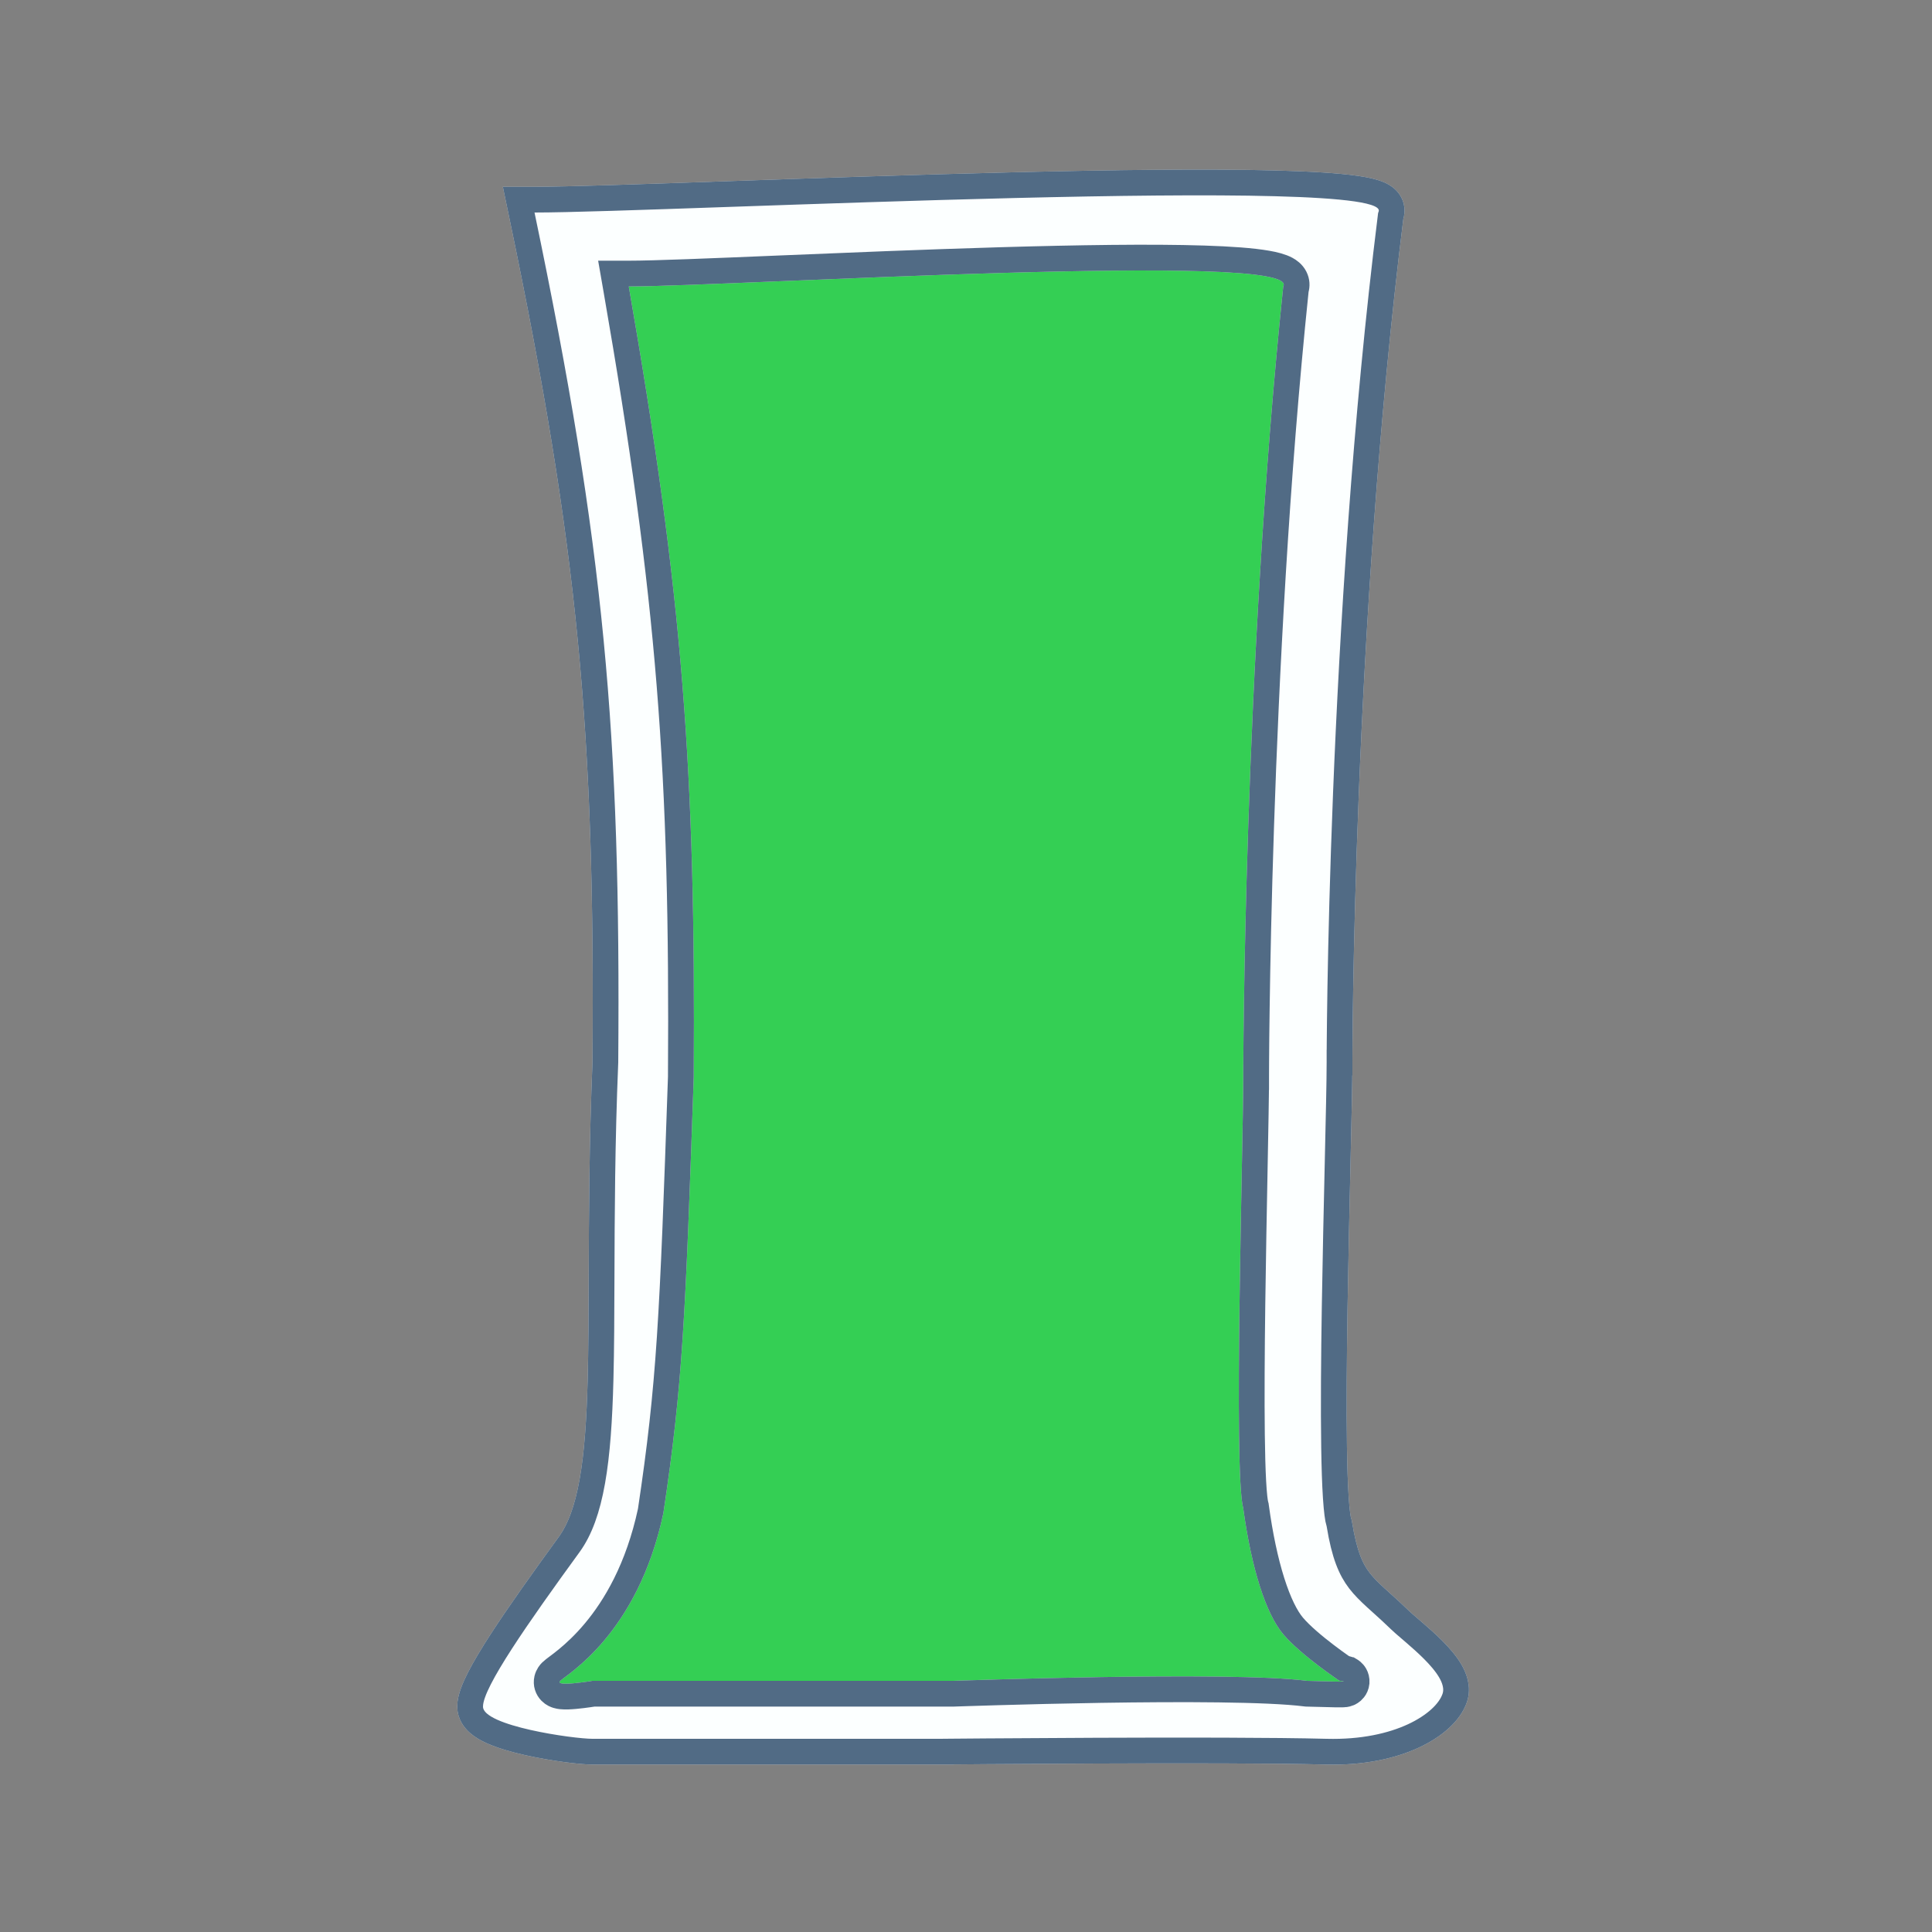
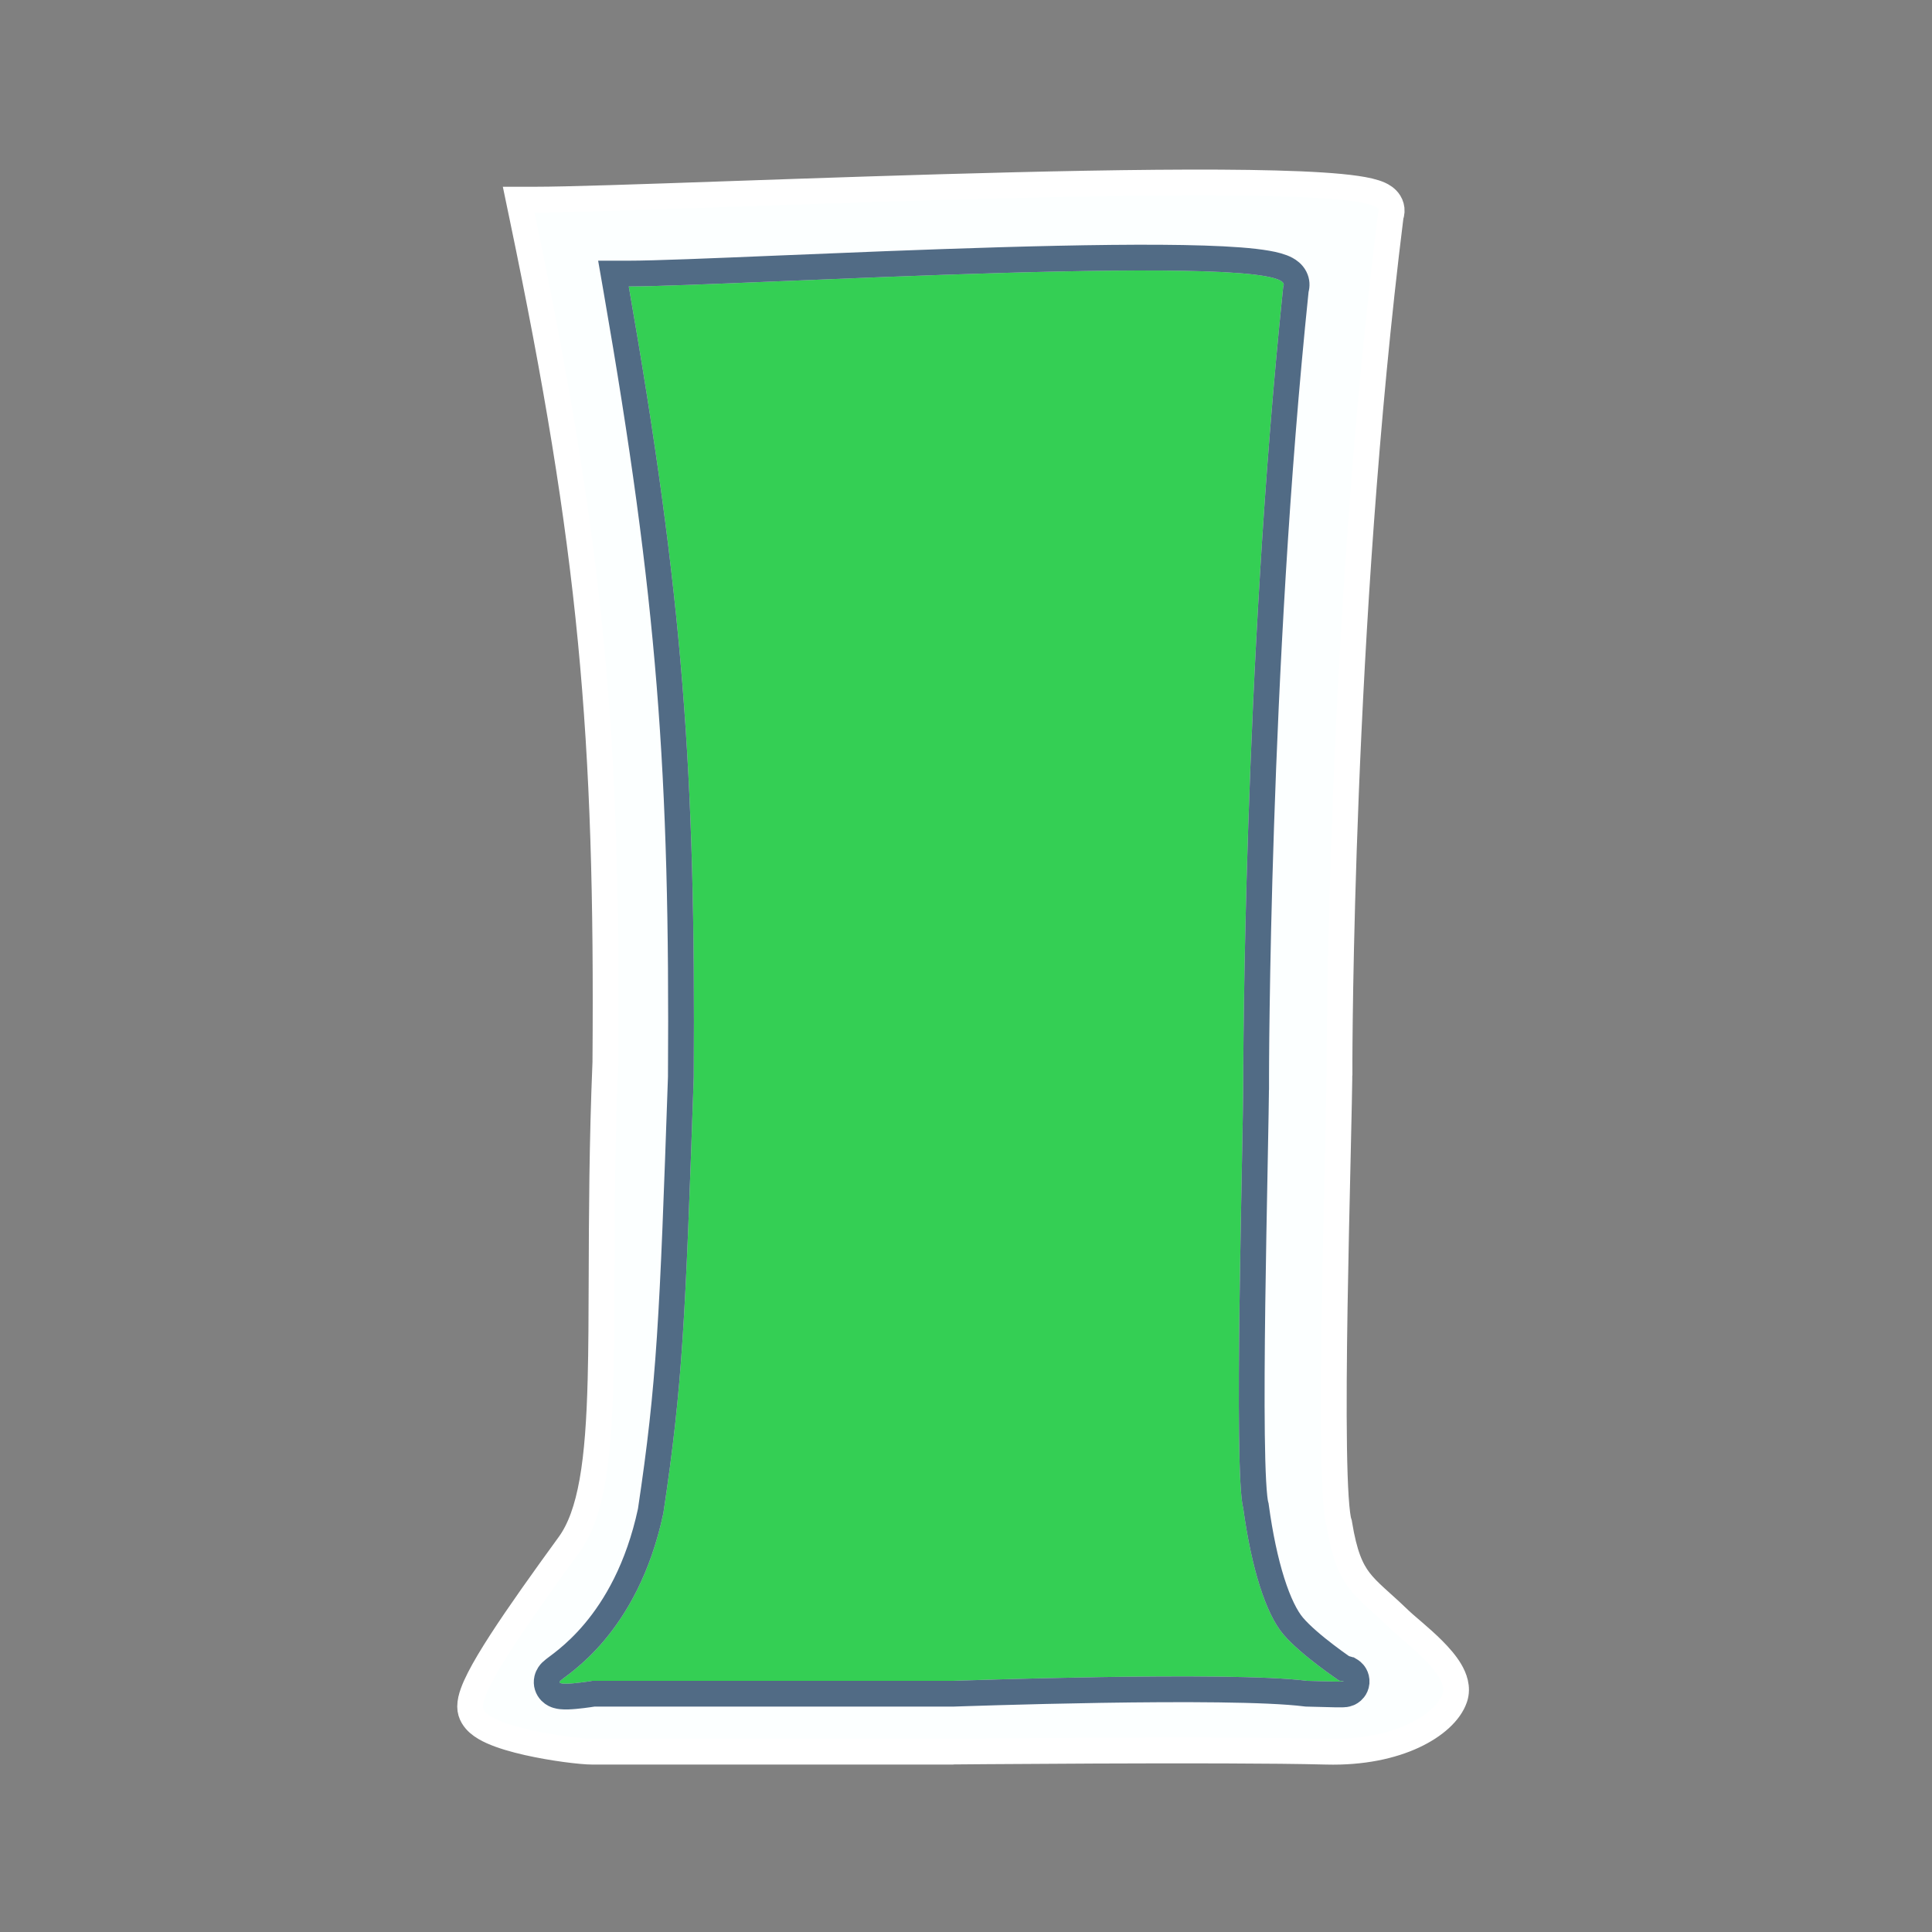
<svg xmlns="http://www.w3.org/2000/svg" width="150" height="150" viewBox="0 0 150 150" fill="none">
  <rect x="0" y="0" width="150" height="150" fill="#808080" stroke="none" />
  <path d="M41.5 15.5H40.27L40.521 16.704C45.933 42.62 47.2 56.988 47 82.475C46.74 88.766 46.722 94.366 46.706 99.192C46.697 102.116 46.688 104.756 46.627 107.093C46.546 110.233 46.371 112.857 45.988 115.008C45.605 117.163 45.026 118.764 44.191 119.912C42.192 122.661 40.302 125.306 38.91 127.457C38.216 128.531 37.632 129.501 37.219 130.311C37.012 130.716 36.839 131.098 36.716 131.444C36.598 131.775 36.5 132.144 36.5 132.5C36.5 133.102 36.852 133.532 37.143 133.789C37.445 134.055 37.827 134.265 38.208 134.436C38.978 134.781 39.976 135.064 40.967 135.288C42.943 135.734 45.148 136 46 136L73 136L73.01 136L73 135C73.01 136 73.01 136 73.01 136L73.011 136L73.013 136L73.025 136L73.073 135.999L73.258 135.998L73.97 135.991C74.587 135.986 75.477 135.979 76.57 135.97C78.757 135.954 81.755 135.934 85.004 135.921C91.507 135.894 98.992 135.895 102.974 136C105.794 136.074 108.075 135.55 109.748 134.772C111.364 134.02 112.571 132.95 112.949 131.816C113.214 131.02 112.905 130.252 112.588 129.714C112.251 129.144 111.761 128.588 111.271 128.096C110.774 127.598 110.234 127.123 109.77 126.723C109.662 126.63 109.56 126.542 109.464 126.46C109.129 126.173 108.869 125.95 108.697 125.783C108.181 125.281 107.701 124.848 107.281 124.47C107.12 124.324 106.967 124.186 106.824 124.056C106.297 123.572 105.888 123.168 105.544 122.719C104.883 121.857 104.375 120.719 103.987 118.339L103.974 118.26L103.949 118.184C103.871 117.952 103.781 117.325 103.711 116.252C103.644 115.227 103.601 113.904 103.578 112.368C103.531 109.298 103.562 105.419 103.625 101.453C103.686 97.604 103.776 93.661 103.853 90.311C103.934 86.784 104 83.914 104 82.5H103C104 82.5 104 82.5 104 82.5V82.499V82.494L104 82.476L104 82.403C104 82.339 104 82.242 104.001 82.114C104.002 81.859 104.004 81.479 104.008 80.984C104.016 79.995 104.031 78.545 104.062 76.704C104.125 73.023 104.25 67.781 104.499 61.54C104.997 49.096 105.991 32.693 107.973 16.781C108.012 16.674 108.041 16.555 108.049 16.423C108.065 16.152 107.989 15.909 107.869 15.713C107.658 15.37 107.325 15.19 107.118 15.095C106.666 14.89 106.025 14.753 105.315 14.649C103.852 14.435 101.68 14.305 99.042 14.235C93.749 14.093 86.415 14.188 78.726 14.375C71.181 14.559 63.305 14.832 56.642 15.063C49.684 15.305 44.049 15.5 41.5 15.5Z" fill="#FCFFFF" />
  <path d="M41.5 15.5H40.27L40.521 16.704C45.933 42.62 47.2 56.988 47 82.475C46.74 88.766 46.722 94.366 46.706 99.192C46.697 102.116 46.688 104.756 46.627 107.093C46.546 110.233 46.371 112.857 45.988 115.008C45.605 117.163 45.026 118.764 44.191 119.912C42.192 122.661 40.302 125.306 38.91 127.457C38.216 128.531 37.632 129.501 37.219 130.311C37.012 130.716 36.839 131.098 36.716 131.444C36.598 131.775 36.5 132.144 36.5 132.5C36.5 133.102 36.852 133.532 37.143 133.789C37.445 134.055 37.827 134.265 38.208 134.436C38.978 134.781 39.976 135.064 40.967 135.288C42.943 135.734 45.148 136 46 136L73 136L73.01 136L73 135C73.01 136 73.01 136 73.01 136L73.011 136L73.013 136L73.025 136L73.073 135.999L73.258 135.998L73.97 135.991C74.587 135.986 75.477 135.979 76.57 135.97C78.757 135.954 81.755 135.934 85.004 135.921C91.507 135.894 98.992 135.895 102.974 136C105.794 136.074 108.075 135.55 109.748 134.772C111.364 134.02 112.571 132.95 112.949 131.816C113.214 131.02 112.905 130.252 112.588 129.714C112.251 129.144 111.761 128.588 111.271 128.096C110.774 127.598 110.234 127.123 109.77 126.723C109.662 126.63 109.56 126.542 109.464 126.46C109.129 126.173 108.869 125.95 108.697 125.783C108.181 125.281 107.701 124.848 107.281 124.47C107.12 124.324 106.967 124.186 106.824 124.056C106.297 123.572 105.888 123.168 105.544 122.719C104.883 121.857 104.375 120.719 103.987 118.339L103.974 118.26L103.949 118.184C103.871 117.952 103.781 117.325 103.711 116.252C103.644 115.227 103.601 113.904 103.578 112.368C103.531 109.298 103.562 105.419 103.625 101.453C103.686 97.604 103.776 93.661 103.853 90.311C103.934 86.784 104 83.914 104 82.5H103C104 82.5 104 82.5 104 82.5V82.499V82.494L104 82.476L104 82.403C104 82.339 104 82.242 104.001 82.114C104.002 81.859 104.004 81.479 104.008 80.984C104.016 79.995 104.031 78.545 104.062 76.704C104.125 73.023 104.25 67.781 104.499 61.54C104.997 49.096 105.991 32.693 107.973 16.781C108.012 16.674 108.041 16.555 108.049 16.423C108.065 16.152 107.989 15.909 107.869 15.713C107.658 15.37 107.325 15.19 107.118 15.095C106.666 14.89 106.025 14.753 105.315 14.649C103.852 14.435 101.68 14.305 99.042 14.235C93.749 14.093 86.415 14.188 78.726 14.375C71.181 14.559 63.305 14.832 56.642 15.063C49.684 15.305 44.049 15.5 41.5 15.5Z" stroke="white" stroke-width="2" />
-   <path d="M41.5 15.5H40.27L40.521 16.704C45.933 42.62 47.2 56.988 47 82.475C46.74 88.766 46.722 94.366 46.706 99.192C46.697 102.116 46.688 104.756 46.627 107.093C46.546 110.233 46.371 112.857 45.988 115.008C45.605 117.163 45.026 118.764 44.191 119.912C42.192 122.661 40.302 125.306 38.91 127.457C38.216 128.531 37.632 129.501 37.219 130.311C37.012 130.716 36.839 131.098 36.716 131.444C36.598 131.775 36.5 132.144 36.5 132.5C36.5 133.102 36.852 133.532 37.143 133.789C37.445 134.055 37.827 134.265 38.208 134.436C38.978 134.781 39.976 135.064 40.967 135.288C42.943 135.734 45.148 136 46 136L73 136L73.01 136L73 135C73.01 136 73.01 136 73.01 136L73.011 136L73.013 136L73.025 136L73.073 135.999L73.258 135.998L73.97 135.991C74.587 135.986 75.477 135.979 76.57 135.97C78.757 135.954 81.755 135.934 85.004 135.921C91.507 135.894 98.992 135.895 102.974 136C105.794 136.074 108.075 135.55 109.748 134.772C111.364 134.02 112.571 132.95 112.949 131.816C113.214 131.02 112.905 130.252 112.588 129.714C112.251 129.144 111.761 128.588 111.271 128.096C110.774 127.598 110.234 127.123 109.77 126.723C109.662 126.63 109.56 126.542 109.464 126.46C109.129 126.173 108.869 125.95 108.697 125.783C108.181 125.281 107.701 124.848 107.281 124.47C107.12 124.324 106.967 124.186 106.824 124.056C106.297 123.572 105.888 123.168 105.544 122.719C104.883 121.857 104.375 120.719 103.987 118.339L103.974 118.26L103.949 118.184C103.871 117.952 103.781 117.325 103.711 116.252C103.644 115.227 103.601 113.904 103.578 112.368C103.531 109.298 103.562 105.419 103.625 101.453C103.686 97.604 103.776 93.661 103.853 90.311C103.934 86.784 104 83.914 104 82.5H103C104 82.5 104 82.5 104 82.5V82.499V82.494L104 82.476L104 82.403C104 82.339 104 82.242 104.001 82.114C104.002 81.859 104.004 81.479 104.008 80.984C104.016 79.995 104.031 78.545 104.062 76.704C104.125 73.023 104.25 67.781 104.499 61.54C104.997 49.096 105.991 32.693 107.973 16.781C108.012 16.674 108.041 16.555 108.049 16.423C108.065 16.152 107.989 15.909 107.869 15.713C107.658 15.37 107.325 15.19 107.118 15.095C106.666 14.89 106.025 14.753 105.315 14.649C103.852 14.435 101.68 14.305 99.042 14.235C93.749 14.093 86.415 14.188 78.726 14.375C71.181 14.559 63.305 14.832 56.642 15.063C49.684 15.305 44.049 15.5 41.5 15.5Z" stroke="#1F4062" stroke-opacity="0.77" stroke-width="2" />
  <path d="M48.818 21.24H47.629L47.833 22.412C52.032 46.524 53.016 59.894 52.861 83.609C52.21 102.439 52.002 107.408 50.516 117.321C49.55 121.825 47.757 124.795 46.171 126.688C45.374 127.64 44.623 128.327 44.043 128.806C43.753 129.045 43.504 129.234 43.306 129.382C43.286 129.397 43.265 129.413 43.243 129.429C43.095 129.54 42.905 129.681 42.793 129.793C42.711 129.875 42.539 130.064 42.471 130.358C42.383 130.741 42.514 131.107 42.757 131.351C42.945 131.539 43.156 131.613 43.254 131.642C43.371 131.678 43.483 131.695 43.569 131.705C43.891 131.741 44.311 131.715 44.653 131.683C45.021 131.65 45.399 131.6 45.681 131.56C45.822 131.54 45.942 131.522 46.027 131.508C46.047 131.505 46.065 131.503 46.08 131.5H74H74.018L74.036 131.499L74 130.5C74.036 131.499 74.036 131.499 74.036 131.499L74.037 131.499L74.04 131.499L74.051 131.499L74.097 131.497L74.277 131.491C74.435 131.485 74.667 131.477 74.965 131.468C75.562 131.448 76.421 131.421 77.471 131.391C79.572 131.33 82.435 131.258 85.487 131.209C91.629 131.112 98.422 131.116 101.373 131.492L101.421 131.498L101.468 131.5C102.512 131.532 103.195 131.549 103.633 131.555C103.852 131.559 104.015 131.559 104.134 131.558C104.224 131.557 104.357 131.555 104.468 131.537L104.47 131.537C104.494 131.533 104.599 131.517 104.718 131.466C104.762 131.447 104.956 131.365 105.115 131.161C105.209 131.042 105.305 130.862 105.325 130.63C105.345 130.394 105.28 130.195 105.2 130.052C105.065 129.812 104.87 129.7 104.826 129.674L104.825 129.674C104.753 129.632 104.691 129.609 104.661 129.598C104.598 129.575 104.546 129.563 104.524 129.558C104.464 129.545 104.399 129.536 104.352 129.53C104.28 129.48 104.189 129.418 104.085 129.344C103.79 129.137 103.383 128.844 102.935 128.502C102.02 127.805 101.003 126.955 100.394 126.235C99.835 125.574 99.264 124.428 98.753 122.811C98.248 121.214 97.825 119.235 97.518 116.98L97.509 116.912L97.491 116.847C97.428 116.621 97.357 116.027 97.303 115.03C97.251 114.074 97.218 112.841 97.2 111.412C97.164 108.555 97.188 104.946 97.236 101.257C97.283 97.674 97.354 94.007 97.413 90.891C97.476 87.612 97.527 84.944 97.527 83.629H96.527C97.527 83.629 97.527 83.629 97.527 83.629V83.628V83.624L97.527 83.607L97.527 83.539L97.528 83.27C97.529 83.032 97.53 82.679 97.533 82.219C97.539 81.298 97.551 79.949 97.576 78.237C97.624 74.812 97.721 69.936 97.915 64.13C98.301 52.55 99.072 37.286 100.611 22.479C100.702 22.19 100.696 21.858 100.533 21.54C100.36 21.201 100.073 21.008 99.88 20.903C99.483 20.686 98.942 20.552 98.383 20.454C97.223 20.25 95.517 20.129 93.468 20.064C89.351 19.932 83.652 20.02 77.686 20.194C71.818 20.366 65.703 20.62 60.535 20.835C55.148 21.059 50.791 21.24 48.818 21.24Z" fill="#34CF54" />
  <path d="M48.818 21.24H47.629L47.833 22.412C52.032 46.524 53.016 59.894 52.861 83.609C52.21 102.439 52.002 107.408 50.516 117.321C49.55 121.825 47.757 124.795 46.171 126.688C45.374 127.64 44.623 128.327 44.043 128.806C43.753 129.045 43.504 129.234 43.306 129.382C43.286 129.397 43.265 129.413 43.243 129.429C43.095 129.54 42.905 129.681 42.793 129.793C42.711 129.875 42.539 130.064 42.471 130.358C42.383 130.741 42.514 131.107 42.757 131.351C42.945 131.539 43.156 131.613 43.254 131.642C43.371 131.678 43.483 131.695 43.569 131.705C43.891 131.741 44.311 131.715 44.653 131.683C45.021 131.65 45.399 131.6 45.681 131.56C45.822 131.54 45.942 131.522 46.027 131.508C46.047 131.505 46.065 131.503 46.08 131.5H74H74.018L74.036 131.499L74 130.5C74.036 131.499 74.036 131.499 74.036 131.499L74.037 131.499L74.04 131.499L74.051 131.499L74.097 131.497L74.277 131.491C74.435 131.485 74.667 131.477 74.965 131.468C75.562 131.448 76.421 131.421 77.471 131.391C79.572 131.33 82.435 131.258 85.487 131.209C91.629 131.112 98.422 131.116 101.373 131.492L101.421 131.498L101.468 131.5C102.512 131.532 103.195 131.549 103.633 131.555C103.852 131.559 104.015 131.559 104.134 131.558C104.224 131.557 104.357 131.555 104.468 131.537L104.47 131.537C104.494 131.533 104.599 131.517 104.718 131.466C104.762 131.447 104.956 131.365 105.115 131.161C105.209 131.042 105.305 130.862 105.325 130.63C105.345 130.394 105.28 130.195 105.2 130.052C105.065 129.812 104.87 129.7 104.826 129.674L104.825 129.674C104.753 129.632 104.691 129.609 104.661 129.598C104.598 129.575 104.546 129.563 104.524 129.558C104.464 129.545 104.399 129.536 104.352 129.53C104.28 129.48 104.189 129.418 104.085 129.344C103.79 129.137 103.383 128.844 102.935 128.502C102.02 127.805 101.003 126.955 100.394 126.235C99.835 125.574 99.264 124.428 98.753 122.811C98.248 121.214 97.825 119.235 97.518 116.98L97.509 116.912L97.491 116.847C97.428 116.621 97.357 116.027 97.303 115.03C97.251 114.074 97.218 112.841 97.2 111.412C97.164 108.555 97.188 104.946 97.236 101.257C97.283 97.674 97.354 94.007 97.413 90.891C97.476 87.612 97.527 84.944 97.527 83.629H96.527C97.527 83.629 97.527 83.629 97.527 83.629V83.628V83.624L97.527 83.607L97.527 83.539L97.528 83.27C97.529 83.032 97.53 82.679 97.533 82.219C97.539 81.298 97.551 79.949 97.576 78.237C97.624 74.812 97.721 69.936 97.915 64.13C98.301 52.55 99.072 37.286 100.611 22.479C100.702 22.19 100.696 21.858 100.533 21.54C100.36 21.201 100.073 21.008 99.88 20.903C99.483 20.686 98.942 20.552 98.383 20.454C97.223 20.25 95.517 20.129 93.468 20.064C89.351 19.932 83.652 20.02 77.686 20.194C71.818 20.366 65.703 20.62 60.535 20.835C55.148 21.059 50.791 21.24 48.818 21.24Z" stroke="white" stroke-width="2" />
  <path d="M48.818 21.24H47.629L47.833 22.412C52.032 46.524 53.016 59.894 52.861 83.609C52.21 102.439 52.002 107.408 50.516 117.321C49.55 121.825 47.757 124.795 46.171 126.688C45.374 127.64 44.623 128.327 44.043 128.806C43.753 129.045 43.504 129.234 43.306 129.382C43.286 129.397 43.265 129.413 43.243 129.429C43.095 129.54 42.905 129.681 42.793 129.793C42.711 129.875 42.539 130.064 42.471 130.358C42.383 130.741 42.514 131.107 42.757 131.351C42.945 131.539 43.156 131.613 43.254 131.642C43.371 131.678 43.483 131.695 43.569 131.705C43.891 131.741 44.311 131.715 44.653 131.683C45.021 131.65 45.399 131.6 45.681 131.56C45.822 131.54 45.942 131.522 46.027 131.508C46.047 131.505 46.065 131.503 46.08 131.5H74H74.018L74.036 131.499L74 130.5C74.036 131.499 74.036 131.499 74.036 131.499L74.037 131.499L74.04 131.499L74.051 131.499L74.097 131.497L74.277 131.491C74.435 131.485 74.667 131.477 74.965 131.468C75.562 131.448 76.421 131.421 77.471 131.391C79.572 131.33 82.435 131.258 85.487 131.209C91.629 131.112 98.422 131.116 101.373 131.492L101.421 131.498L101.468 131.5C102.512 131.532 103.195 131.549 103.633 131.555C103.852 131.559 104.015 131.559 104.134 131.558C104.224 131.557 104.357 131.555 104.468 131.537L104.47 131.537C104.494 131.533 104.599 131.517 104.718 131.466C104.762 131.447 104.956 131.365 105.115 131.161C105.209 131.042 105.305 130.862 105.325 130.63C105.345 130.394 105.28 130.195 105.2 130.052C105.065 129.812 104.87 129.7 104.826 129.674L104.825 129.674C104.753 129.632 104.691 129.609 104.661 129.598C104.598 129.575 104.546 129.563 104.524 129.558C104.464 129.545 104.399 129.536 104.352 129.53C104.28 129.48 104.189 129.418 104.085 129.344C103.79 129.137 103.383 128.844 102.935 128.502C102.02 127.805 101.003 126.955 100.394 126.235C99.835 125.574 99.264 124.428 98.753 122.811C98.248 121.214 97.825 119.235 97.518 116.98L97.509 116.912L97.491 116.847C97.428 116.621 97.357 116.027 97.303 115.03C97.251 114.074 97.218 112.841 97.2 111.412C97.164 108.555 97.188 104.946 97.236 101.257C97.283 97.674 97.354 94.007 97.413 90.891C97.476 87.612 97.527 84.944 97.527 83.629H96.527C97.527 83.629 97.527 83.629 97.527 83.629V83.628V83.624L97.527 83.607L97.527 83.539L97.528 83.27C97.529 83.032 97.53 82.679 97.533 82.219C97.539 81.298 97.551 79.949 97.576 78.237C97.624 74.812 97.721 69.936 97.915 64.13C98.301 52.55 99.072 37.286 100.611 22.479C100.702 22.19 100.696 21.858 100.533 21.54C100.36 21.201 100.073 21.008 99.88 20.903C99.483 20.686 98.942 20.552 98.383 20.454C97.223 20.25 95.517 20.129 93.468 20.064C89.351 19.932 83.652 20.02 77.686 20.194C71.818 20.366 65.703 20.62 60.535 20.835C55.148 21.059 50.791 21.24 48.818 21.24Z" stroke="#1F4062" stroke-opacity="0.77" stroke-width="2" />
</svg>